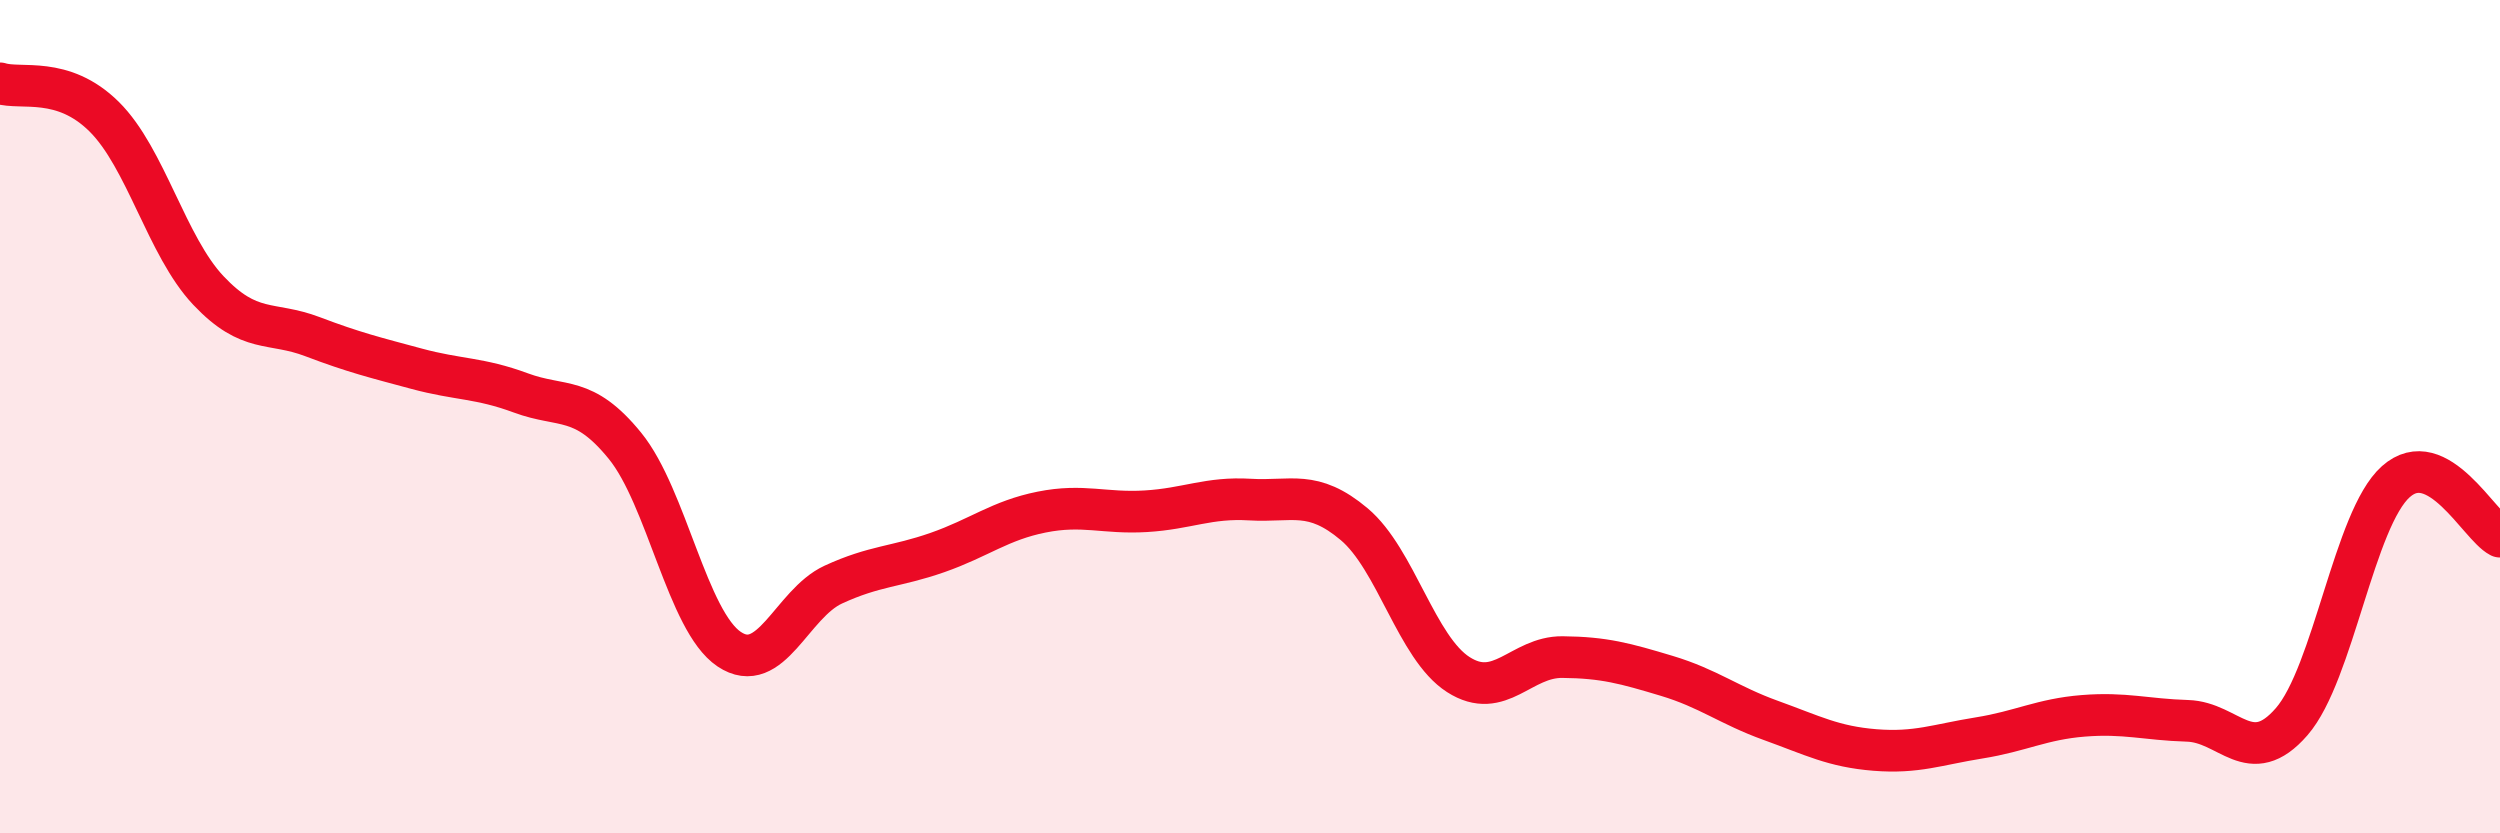
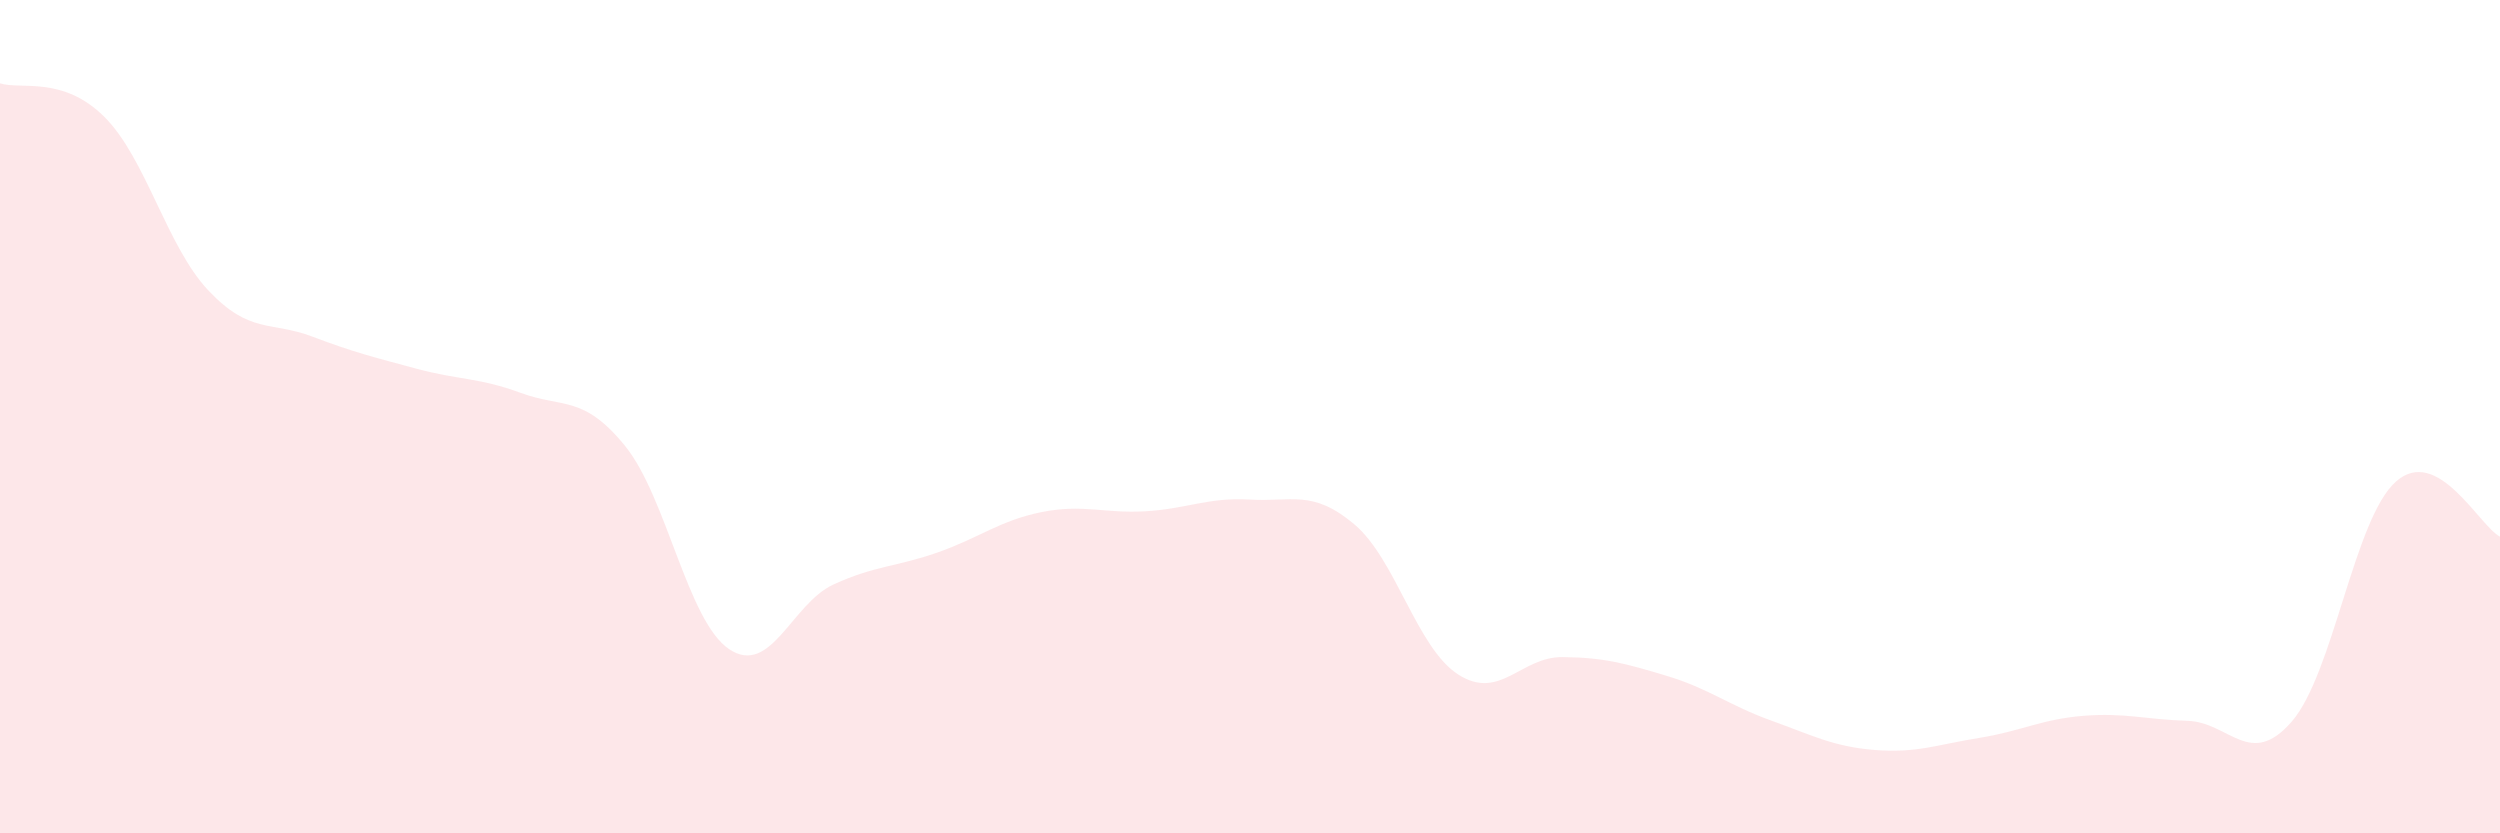
<svg xmlns="http://www.w3.org/2000/svg" width="60" height="20" viewBox="0 0 60 20">
  <path d="M 0,2 C 0.5,2.16 1.5,1.81 2.5,2.8 C 3.5,3.79 4,5.91 5,6.97 C 6,8.03 6.5,7.7 7.5,8.08 C 8.5,8.46 9,8.58 10,8.85 C 11,9.12 11.5,9.06 12.5,9.43 C 13.5,9.8 14,9.47 15,10.7 C 16,11.93 16.5,14.91 17.5,15.58 C 18.5,16.25 19,14.49 20,14.03 C 21,13.57 21.5,13.61 22.5,13.26 C 23.5,12.91 24,12.49 25,12.29 C 26,12.09 26.5,12.33 27.5,12.27 C 28.5,12.21 29,11.93 30,11.99 C 31,12.05 31.5,11.74 32.5,12.58 C 33.5,13.42 34,15.55 35,16.19 C 36,16.83 36.5,15.76 37.5,15.77 C 38.5,15.78 39,15.92 40,16.22 C 41,16.52 41.5,16.93 42.5,17.29 C 43.5,17.65 44,17.92 45,18 C 46,18.08 46.5,17.87 47.5,17.71 C 48.5,17.55 49,17.26 50,17.18 C 51,17.1 51.5,17.27 52.5,17.3 C 53.5,17.33 54,18.47 55,17.32 C 56,16.17 56.5,12.45 57.5,11.56 C 58.5,10.67 59.5,12.62 60,12.88L60 20L0 20Z" fill="#EB0A25" opacity="0.1" stroke-linecap="round" stroke-linejoin="round" />
-   <path d="M 0,2 C 0.5,2.16 1.5,1.81 2.5,2.8 C 3.5,3.79 4,5.91 5,6.97 C 6,8.03 6.5,7.7 7.5,8.08 C 8.5,8.46 9,8.58 10,8.85 C 11,9.12 11.5,9.06 12.5,9.43 C 13.5,9.8 14,9.47 15,10.7 C 16,11.93 16.5,14.91 17.5,15.58 C 18.5,16.25 19,14.49 20,14.03 C 21,13.57 21.5,13.61 22.5,13.26 C 23.5,12.91 24,12.49 25,12.29 C 26,12.09 26.5,12.33 27.5,12.27 C 28.5,12.21 29,11.93 30,11.99 C 31,12.05 31.5,11.74 32.5,12.58 C 33.5,13.42 34,15.55 35,16.19 C 36,16.83 36.5,15.76 37.5,15.77 C 38.5,15.78 39,15.92 40,16.22 C 41,16.52 41.5,16.93 42.5,17.29 C 43.5,17.65 44,17.92 45,18 C 46,18.08 46.5,17.87 47.5,17.71 C 48.5,17.55 49,17.26 50,17.18 C 51,17.1 51.5,17.27 52.5,17.3 C 53.5,17.33 54,18.47 55,17.32 C 56,16.17 56.5,12.45 57.5,11.56 C 58.5,10.67 59.5,12.62 60,12.88" stroke="#EB0A25" stroke-width="1" fill="none" stroke-linecap="round" stroke-linejoin="round" />
</svg>